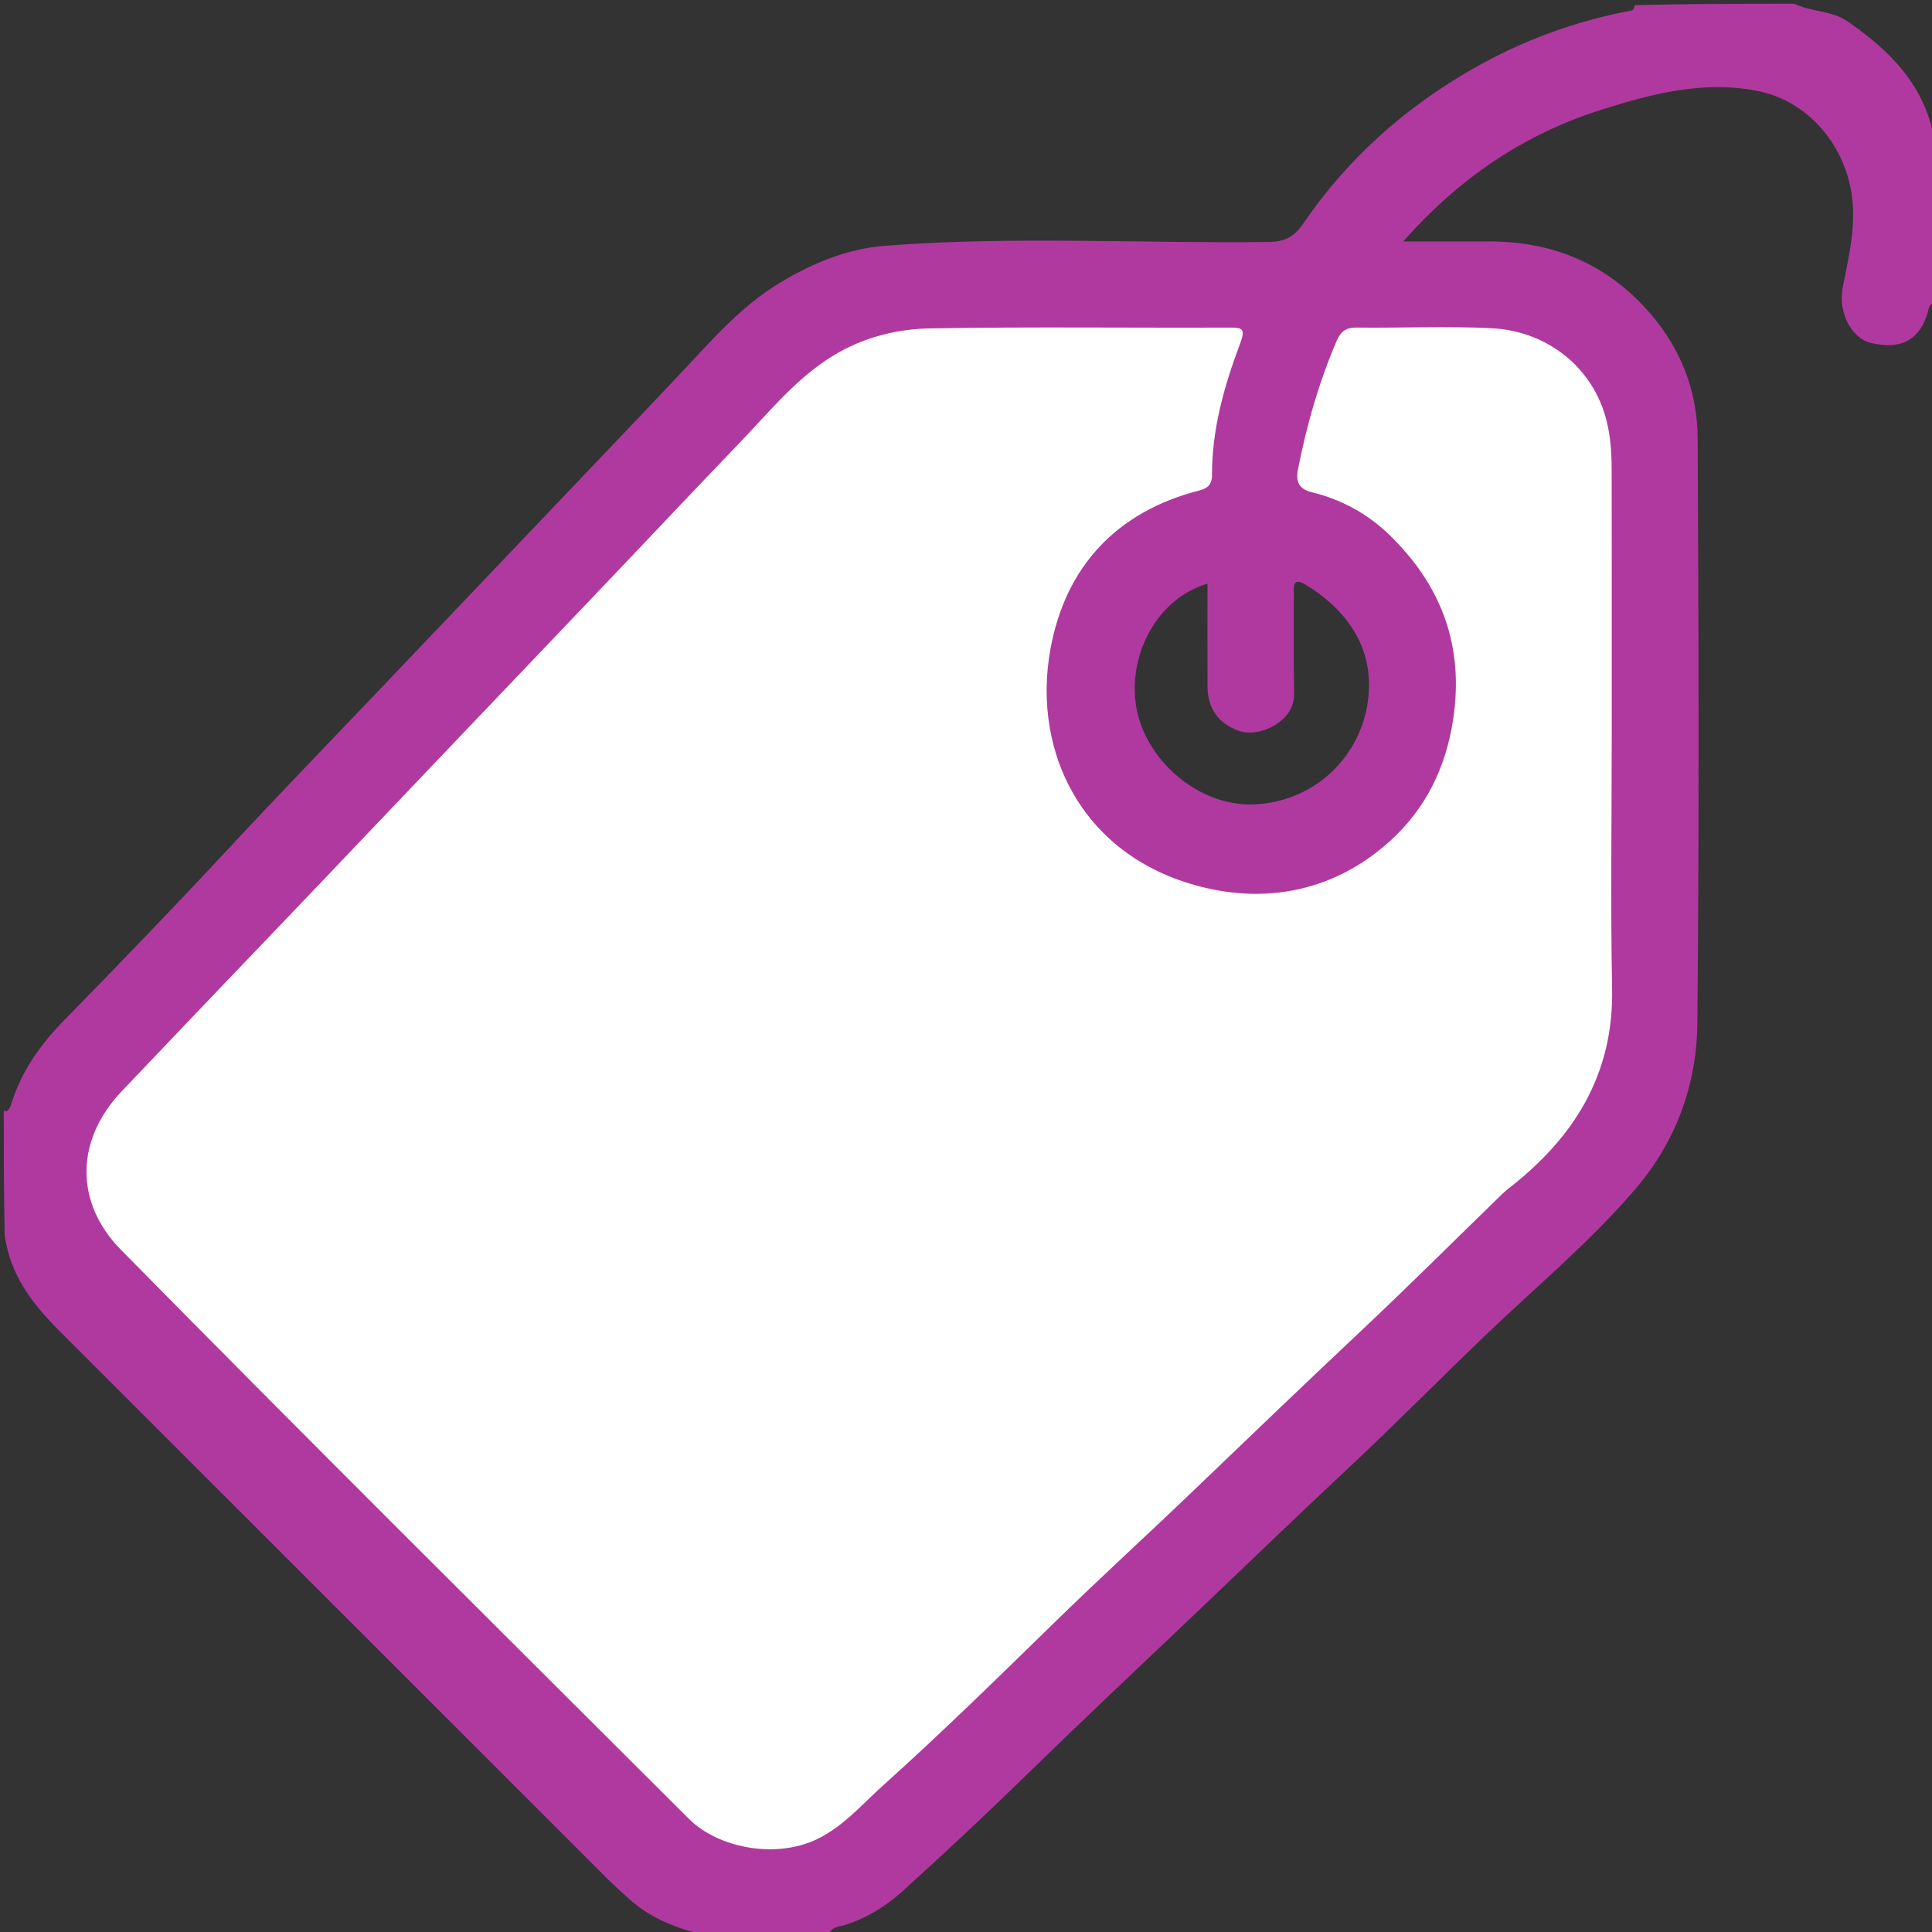
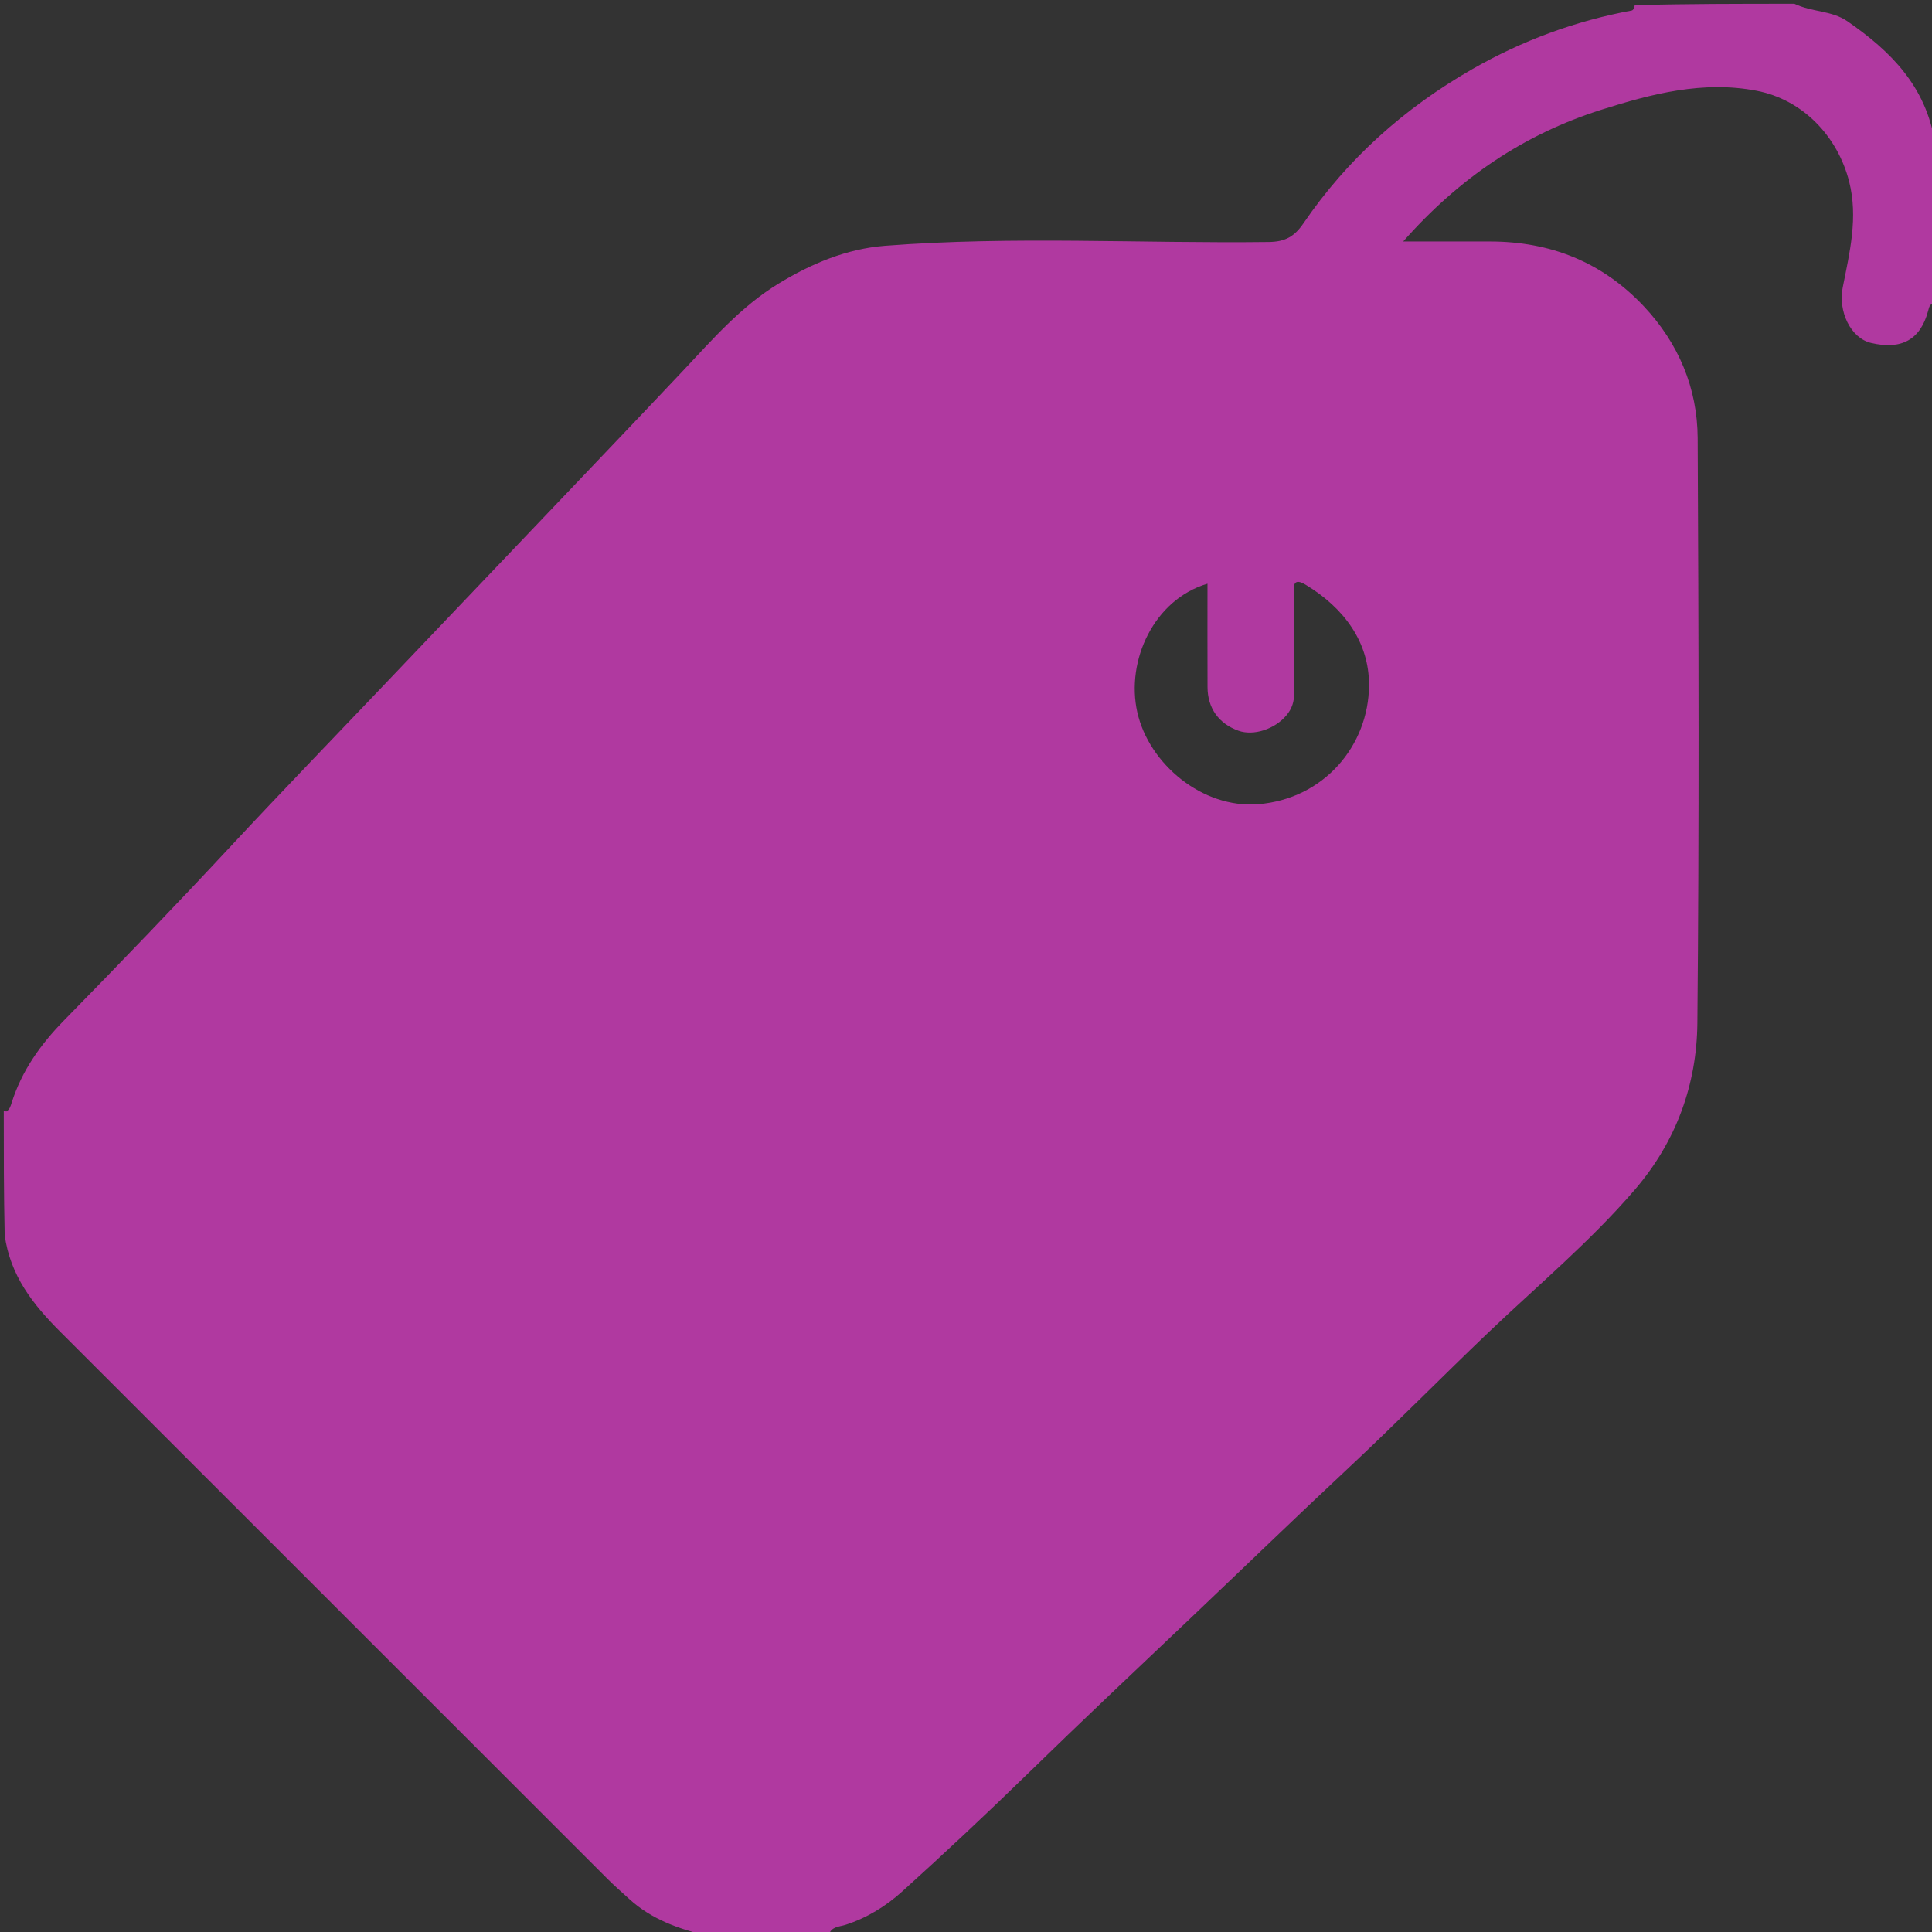
<svg xmlns="http://www.w3.org/2000/svg" viewBox="0 0 512 512" width="100%" y="0px" x="0px" id="Layer_1" version="1.1">
  <rect x="0" y="0" width="512" height="512" fill="#333333" stroke="none" />
-   <path fill="#B039A0" d="M 1 294.469 C 1.226 294.198 1.577 294.609 1.659 294.561 C 2.56 294.034 2.791 293.18 3.109 292.178 C 5.794 283.733 10.729 276.783 16.931 270.451 C 31.897 255.171 46.735 239.756 61.307 224.099 C 74.295 210.144 87.554 196.454 100.692 182.646 C 114.175 168.476 127.694 154.34 141.168 140.164 C 154.414 126.227 167.728 112.354 180.908 98.359 C 188.837 89.94 196.347 81.232 206.344 75.144 C 215.059 69.837 224.393 65.921 234.569 65.133 C 268.423 62.511 302.348 64.546 336.239 64.13 C 340.626 64.076 343.045 62.668 345.431 59.176 C 357.111 42.082 372.161 28.639 390.146 18.335 C 403.399 10.741 417.444 5.559 432.427 2.785 C 432.819 2.713 433.111 2.103 433.224 1.372 C 447.021 1 461.042 1 475.531 1 C 480.276 3.26 485.399 2.743 489.593 5.641 C 501.042 13.553 510.38 22.836 512.755 37.702 C 513 52.021 513 66.042 513 80.531 C 511.423 80.21 511.272 81.282 510.962 82.432 C 508.923 90.012 503.946 92.783 495.881 90.892 C 490.415 89.611 487.086 82.504 488.345 76.162 C 490.179 66.917 492.473 57.651 490.04 48.096 C 487.01 36.201 477.855 26.433 465.542 24.053 C 451.347 21.31 437.695 24.859 424.342 29.092 C 403.932 35.561 386.734 47.136 371.859 63.997 C 380.06 63.997 387.452 63.998 394.843 63.997 C 410.856 63.994 424.62 69.454 435.638 81.181 C 444.836 90.972 449.833 102.837 449.899 116.152 C 450.155 167.807 450.314 219.466 449.82 271.117 C 449.665 287.393 444.219 302.465 433.374 315.131 C 421.499 328.999 407.481 340.665 394.329 353.224 C 381.951 365.043 369.951 377.262 357.448 388.945 C 343.39 402.081 329.579 415.469 315.628 428.711 C 301.192 442.414 286.706 456.059 272.456 469.959 C 261.548 480.598 250.424 491.027 239.119 501.242 C 234.784 505.159 229.746 508.279 224.009 510.121 C 222.433 510.627 220.332 510.534 219.669 512.703 C 209.312 513 198.625 513 187.469 513 C 179.605 511.137 172.59 508.561 166.792 503.287 C 164.824 501.496 162.814 499.745 160.931 497.864 C 112.606 449.57 64.322 401.235 15.987 352.95 C 8.834 345.803 2.673 338.085 1.24 327.267 C 1 316.312 1 305.625 1 294.469 Z M 342.953 183.638 C 342.998 185.942 342.377 187.8 340.964 189.511 C 337.881 193.247 332.203 195.088 328.179 193.638 C 322.976 191.763 320.032 187.679 320.008 182.106 C 319.969 172.997 319.997 163.887 319.997 154.685 C 305.864 158.841 298.321 175.009 301.398 188.745 C 304.465 202.431 318.633 214.31 333.432 213.123 C 350.869 211.725 362.746 197.556 362.804 181.578 C 362.847 170.083 356.092 161.06 346.044 154.981 C 343.859 153.659 342.677 153.859 342.867 156.743 C 342.932 157.737 342.873 158.739 342.871 160.207 C 342.881 168.331 342.804 175.987 342.953 183.638 Z" stroke="none" opacity="1" />
-   <path style="fill: rgb(255, 255, 255);" d="M427.129,194 C427.129,217 426.791,239.506 427.223,261.998 C427.664,284.959 416.954,301.719 399.518,315.169 C398.862,315.675 398.264,316.261 397.669,316.839 C385.512,328.654 373.509,340.632 361.167,352.25 C346.307,366.239 331.566,380.347 316.848,394.484 C304.537,406.31 291.909,417.808 279.685,429.738 C264.605,444.456 249.551,459.226 233.875,473.294 C228.461,478.153 223.714,483.828 216.751,487.283 C205.954,492.642 190.523,489.966 182.512,481.966 C132.274,431.796 81.854,381.804 32.048,331.208 C19.908,318.875 19.778,302.32 32.29,289.152 C46.92,273.754 61.592,258.397 76.282,243.056 C89.588,229.16 102.806,215.176 116.095,201.259 C129.845,186.861 143.559,172.429 157.308,158.029 C170.25,144.473 183.068,130.799 196.061,117.287 C203.379,109.676 210.012,101.462 218.905,95.469 C227.316,89.801 236.788,87.198 246.556,87.028 C272.881,86.57 299.219,86.92 325.552,86.816 C329.306,86.801 330.182,86.983 328.574,91.248 C324.389,102.358 321.157,113.837 321.195,125.884 C321.204,128.516 319.861,129.463 317.897,129.963 C295.855,135.583 282.406,150.18 278.403,171.862 C273.196,200.066 287.704,228.804 321.277,235.678 C338.528,239.211 355.184,234.926 368.54,222.73 C377.754,214.316 383.109,203.582 385.065,190.872 C388.091,171.219 382.036,155.112 368.058,141.612 C362.325,136.075 355.367,132.332 347.666,130.454 C343.682,129.483 343.454,127.035 344.012,124.207 C346.308,112.577 349.536,101.212 354.25,90.295 C355.293,87.88 356.686,86.778 359.479,86.811 C371.477,86.955 383.504,86.374 395.471,86.999 C410.344,87.776 423.113,97.881 426.153,113.237 C426.937,117.202 427.104,121.064 427.11,124.998 C427.148,147.832 427.129,170.666 427.129,194 z" stroke="none" opacity="1" />
+   <path fill="#B039A0" d="M 1 294.469 C 1.226 294.198 1.577 294.609 1.659 294.561 C 2.56 294.034 2.791 293.18 3.109 292.178 C 5.794 283.733 10.729 276.783 16.931 270.451 C 31.897 255.171 46.735 239.756 61.307 224.099 C 74.295 210.144 87.554 196.454 100.692 182.646 C 154.414 126.227 167.728 112.354 180.908 98.359 C 188.837 89.94 196.347 81.232 206.344 75.144 C 215.059 69.837 224.393 65.921 234.569 65.133 C 268.423 62.511 302.348 64.546 336.239 64.13 C 340.626 64.076 343.045 62.668 345.431 59.176 C 357.111 42.082 372.161 28.639 390.146 18.335 C 403.399 10.741 417.444 5.559 432.427 2.785 C 432.819 2.713 433.111 2.103 433.224 1.372 C 447.021 1 461.042 1 475.531 1 C 480.276 3.26 485.399 2.743 489.593 5.641 C 501.042 13.553 510.38 22.836 512.755 37.702 C 513 52.021 513 66.042 513 80.531 C 511.423 80.21 511.272 81.282 510.962 82.432 C 508.923 90.012 503.946 92.783 495.881 90.892 C 490.415 89.611 487.086 82.504 488.345 76.162 C 490.179 66.917 492.473 57.651 490.04 48.096 C 487.01 36.201 477.855 26.433 465.542 24.053 C 451.347 21.31 437.695 24.859 424.342 29.092 C 403.932 35.561 386.734 47.136 371.859 63.997 C 380.06 63.997 387.452 63.998 394.843 63.997 C 410.856 63.994 424.62 69.454 435.638 81.181 C 444.836 90.972 449.833 102.837 449.899 116.152 C 450.155 167.807 450.314 219.466 449.82 271.117 C 449.665 287.393 444.219 302.465 433.374 315.131 C 421.499 328.999 407.481 340.665 394.329 353.224 C 381.951 365.043 369.951 377.262 357.448 388.945 C 343.39 402.081 329.579 415.469 315.628 428.711 C 301.192 442.414 286.706 456.059 272.456 469.959 C 261.548 480.598 250.424 491.027 239.119 501.242 C 234.784 505.159 229.746 508.279 224.009 510.121 C 222.433 510.627 220.332 510.534 219.669 512.703 C 209.312 513 198.625 513 187.469 513 C 179.605 511.137 172.59 508.561 166.792 503.287 C 164.824 501.496 162.814 499.745 160.931 497.864 C 112.606 449.57 64.322 401.235 15.987 352.95 C 8.834 345.803 2.673 338.085 1.24 327.267 C 1 316.312 1 305.625 1 294.469 Z M 342.953 183.638 C 342.998 185.942 342.377 187.8 340.964 189.511 C 337.881 193.247 332.203 195.088 328.179 193.638 C 322.976 191.763 320.032 187.679 320.008 182.106 C 319.969 172.997 319.997 163.887 319.997 154.685 C 305.864 158.841 298.321 175.009 301.398 188.745 C 304.465 202.431 318.633 214.31 333.432 213.123 C 350.869 211.725 362.746 197.556 362.804 181.578 C 362.847 170.083 356.092 161.06 346.044 154.981 C 343.859 153.659 342.677 153.859 342.867 156.743 C 342.932 157.737 342.873 158.739 342.871 160.207 C 342.881 168.331 342.804 175.987 342.953 183.638 Z" stroke="none" opacity="1" />
</svg>